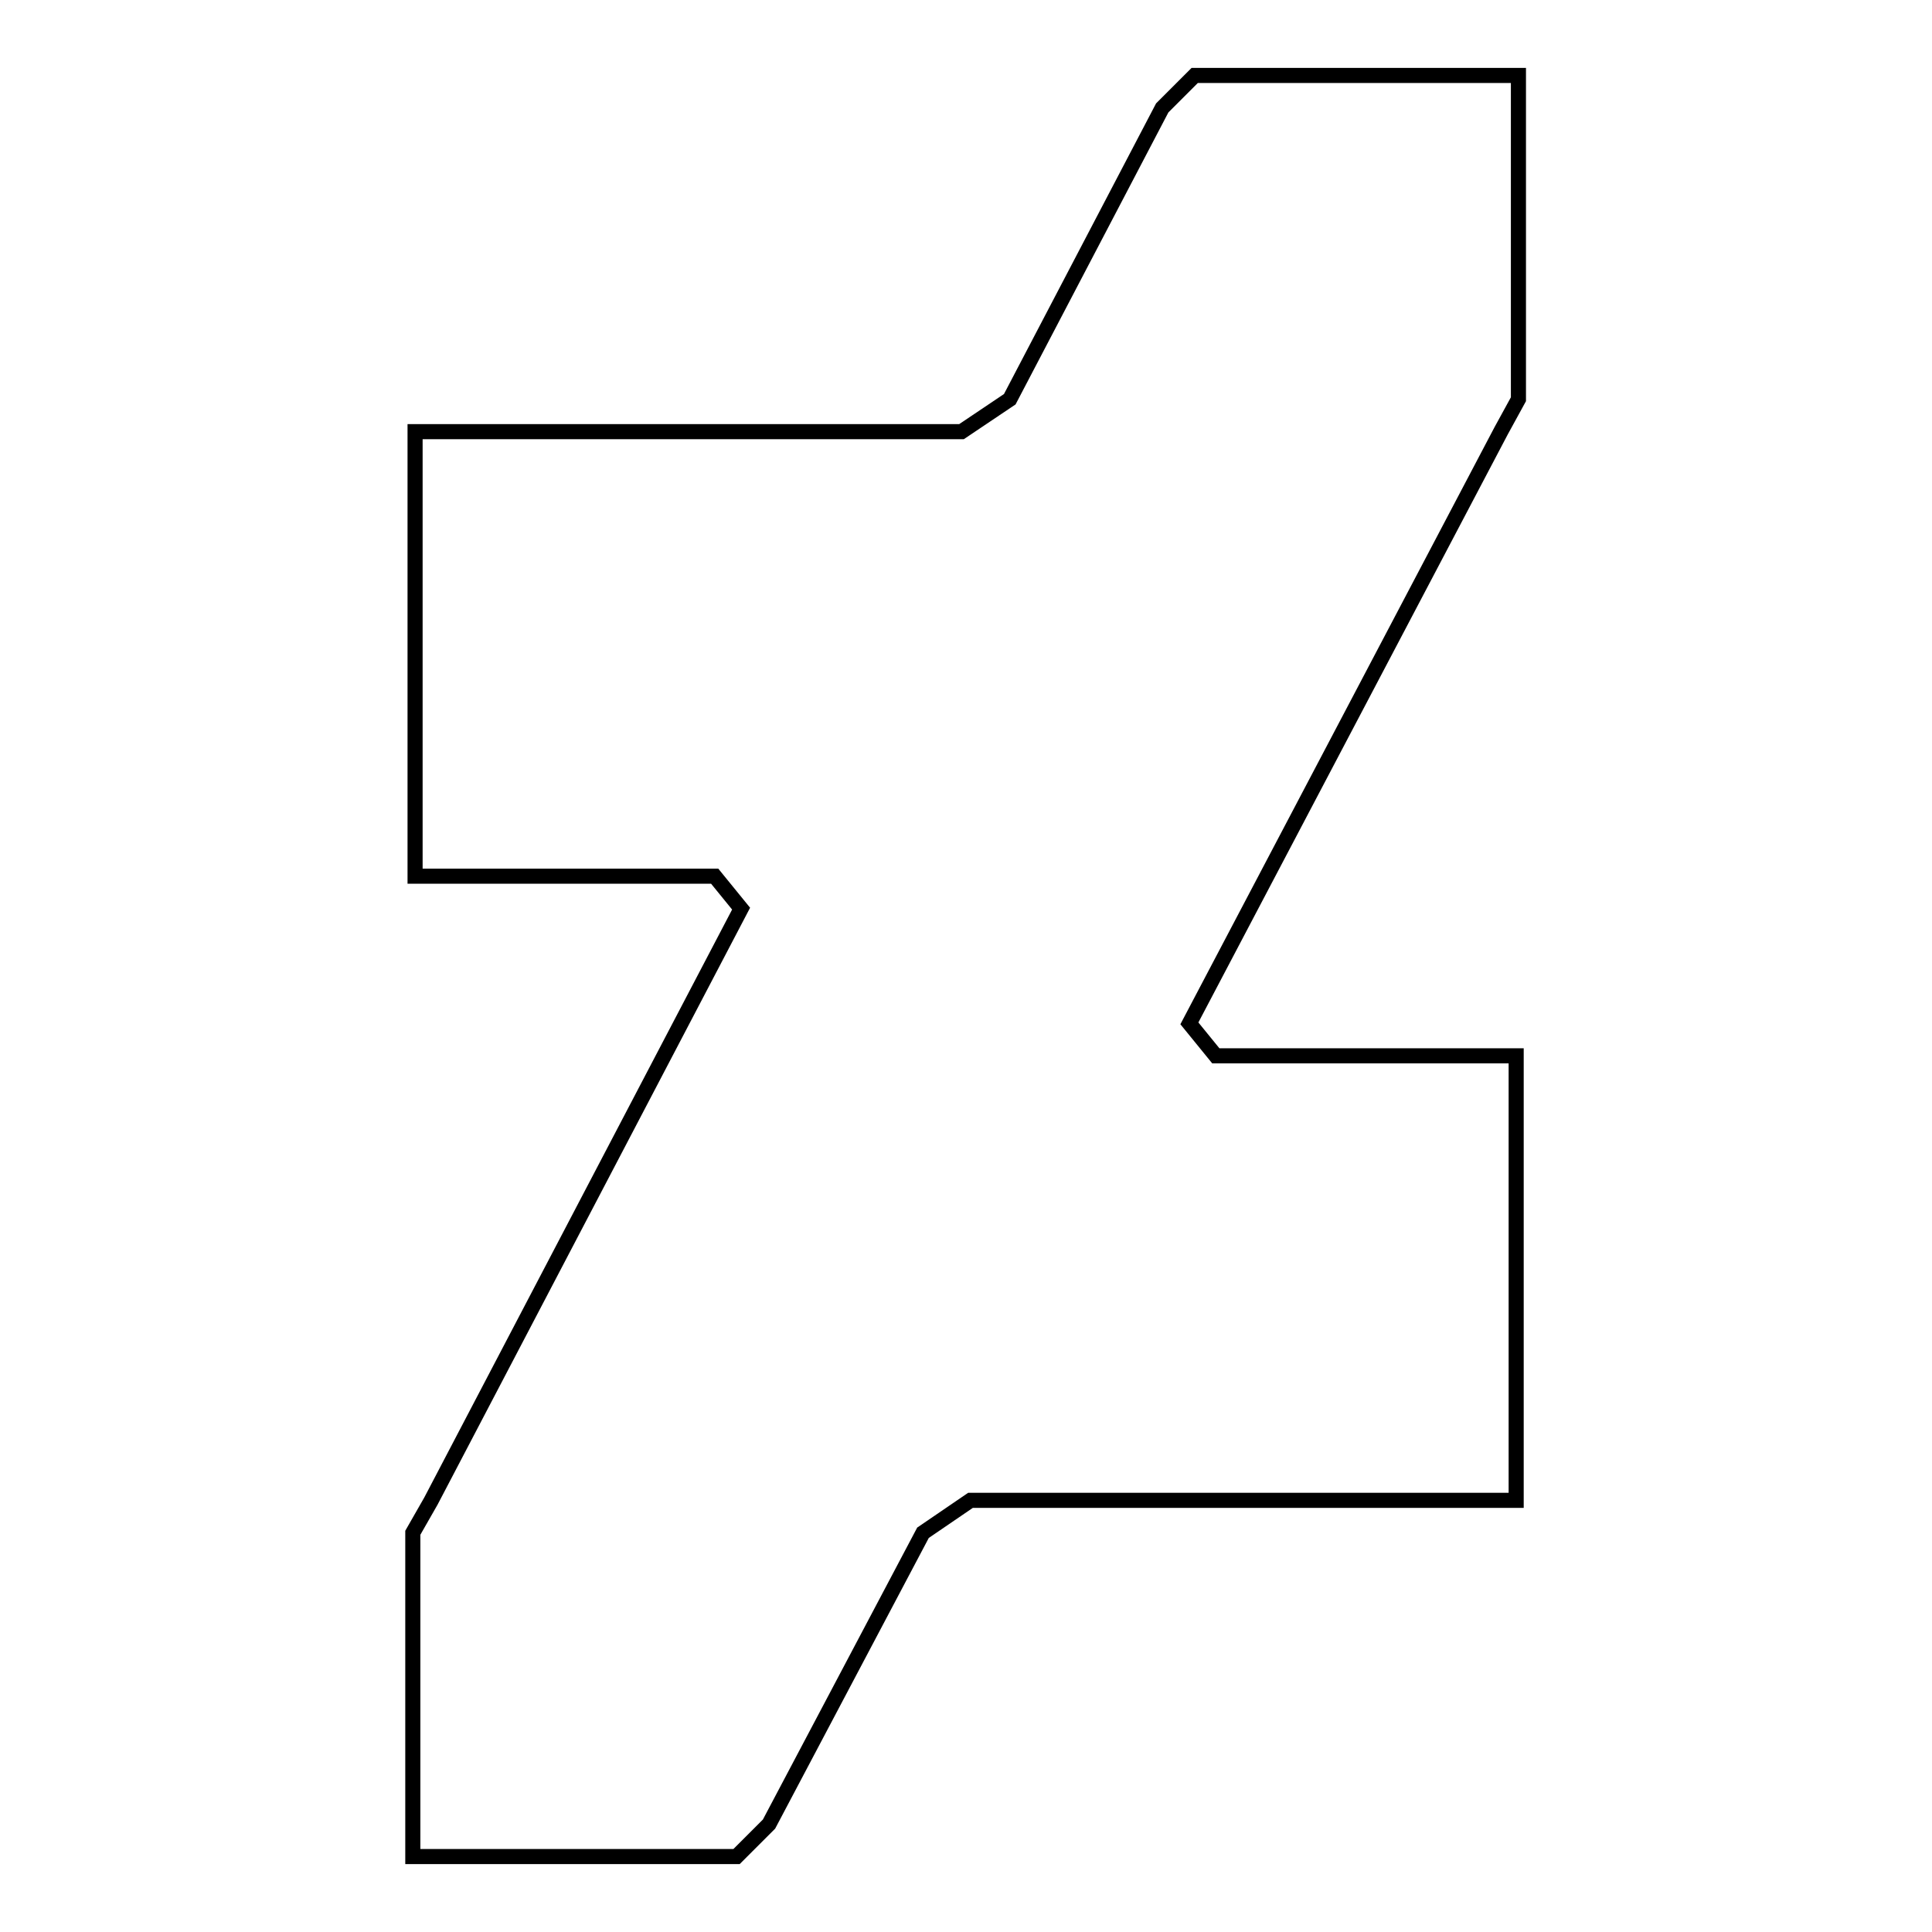
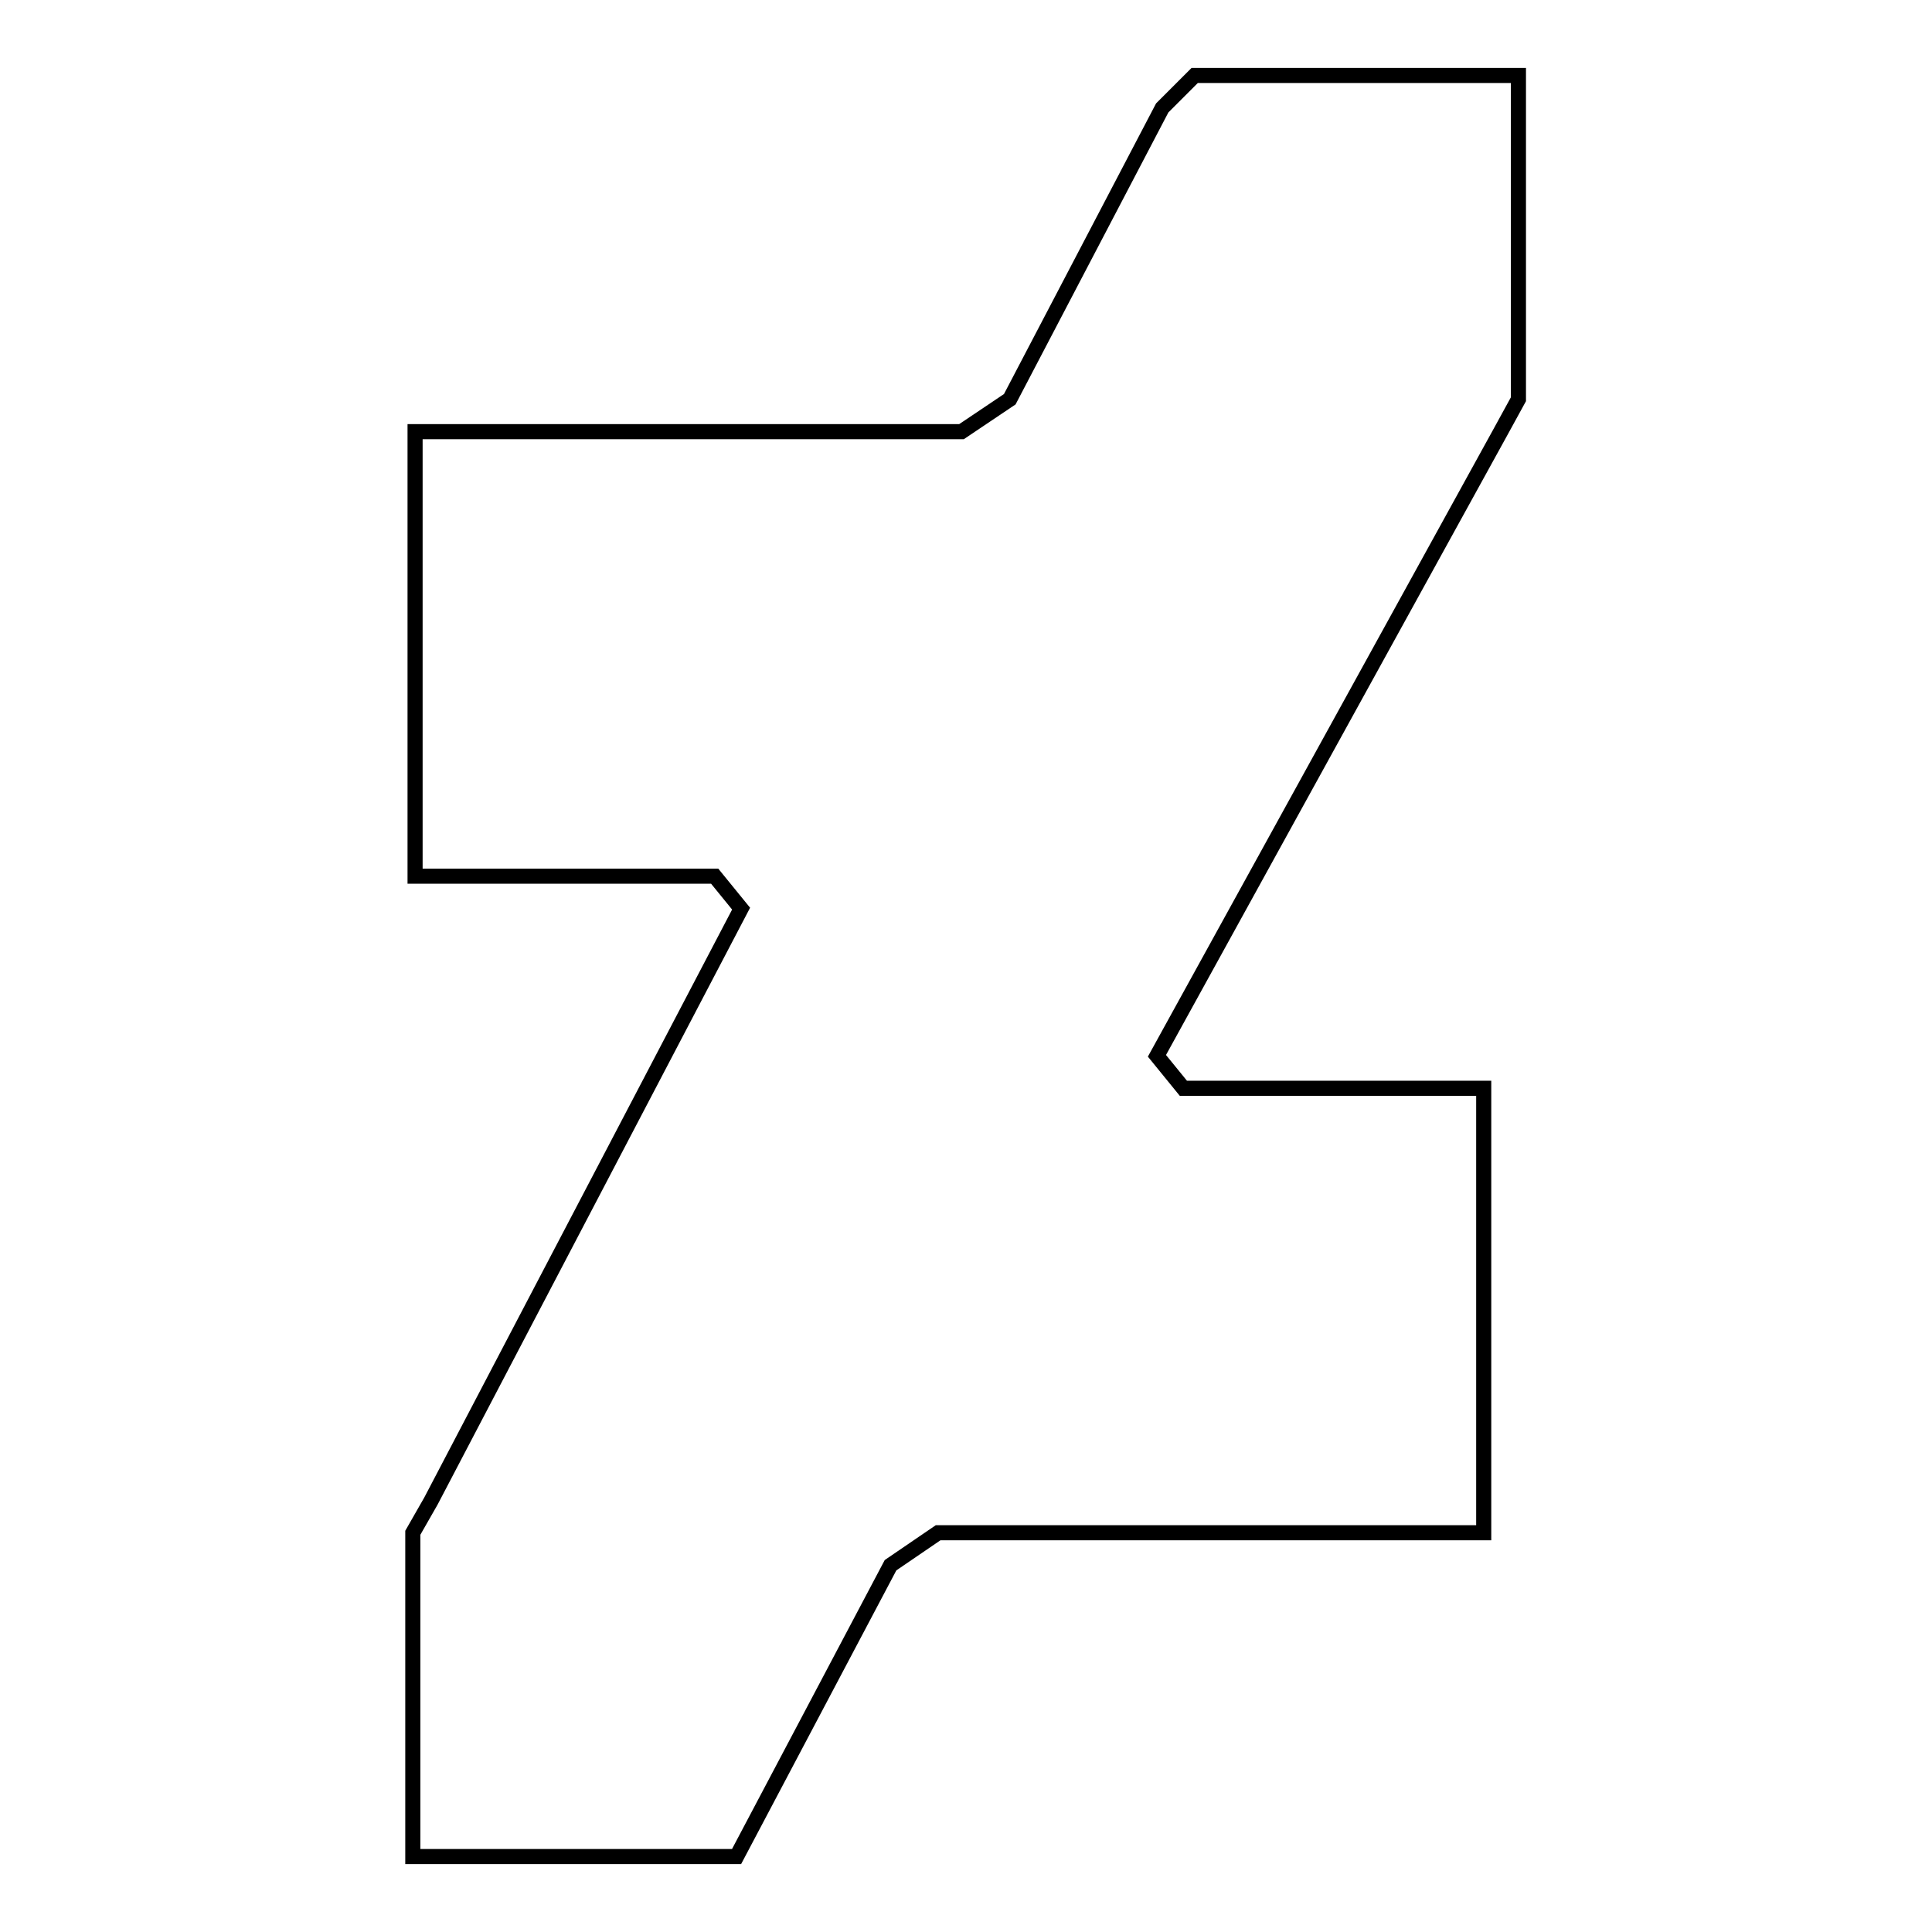
<svg xmlns="http://www.w3.org/2000/svg" version="1.1" x="0px" y="0px" viewBox="0 0 256 256" enable-background="new 0 0 256 256" xml:space="preserve">
  <g>
-     <path stroke-width="2" fill-opacity="0" stroke="#000000" d="M198.9,57.1l2.3-4.2V10h-42.9l-4.3,4.3l-20.2,38.6l-6.4,4.3H55v58.9h39.7l3.5,4.3l-41.1,78.5l-2.4,4.2V246 h42.9l4.3-4.3l20.4-38.6l6.3-4.3h72.3v-58.9h-39.8l-3.5-4.3L198.9,57.1L198.9,57.1z" />
+     <path stroke-width="2" fill-opacity="0" stroke="#000000" d="M198.9,57.1l2.3-4.2V10h-42.9l-4.3,4.3l-20.2,38.6l-6.4,4.3H55v58.9h39.7l3.5,4.3l-41.1,78.5l-2.4,4.2V246 h42.9l20.4-38.6l6.3-4.3h72.3v-58.9h-39.8l-3.5-4.3L198.9,57.1L198.9,57.1z" />
  </g>
</svg>